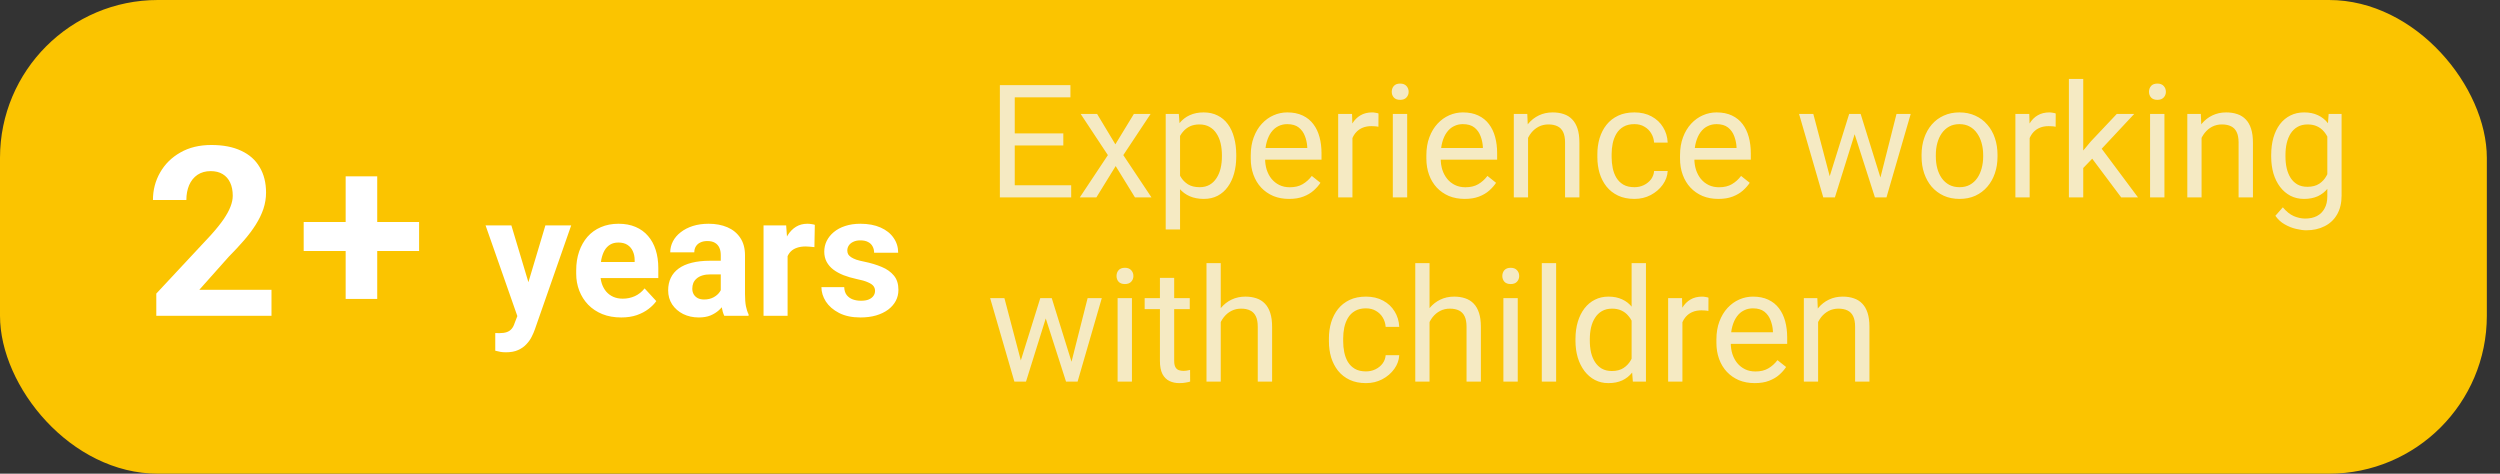
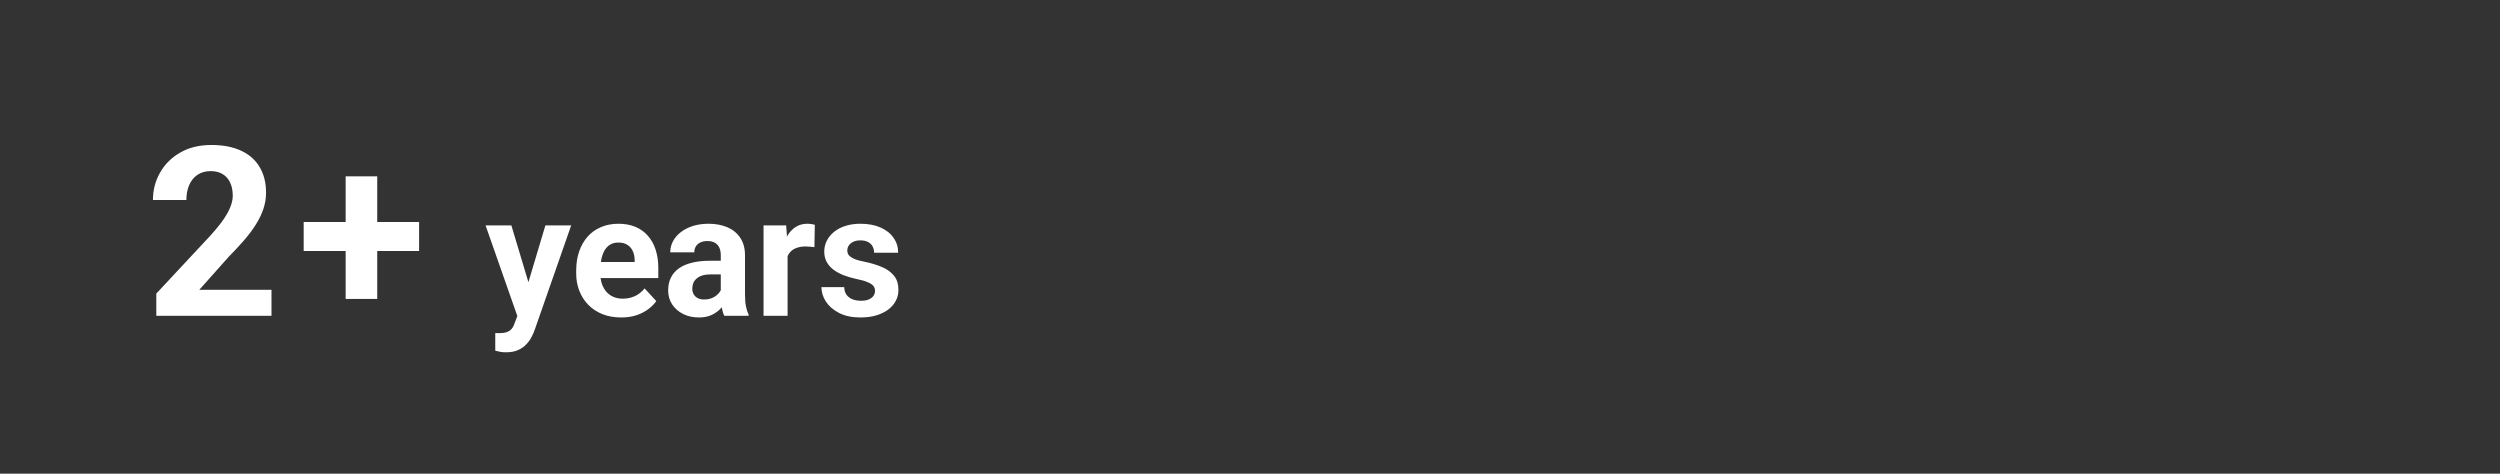
<svg xmlns="http://www.w3.org/2000/svg" width="190" height="36" viewBox="0 0 190 36" fill="none">
  <rect x="0" y="0" width="190" height="36" fill="#333333" stroke="none" />
-   <rect width="189" height="36" rx="12" fill="#FBC400" />
-   <path d="M81.41 14.08V15H76.893V14.08H81.41ZM77.121 6.469V15H75.99V6.469H77.121ZM80.812 10.137V11.057H76.893V10.137H80.812ZM81.352 6.469V7.395H76.893V6.469H81.352ZM83.379 8.66L84.768 10.969L86.174 8.66H87.445L85.371 11.789L87.51 15H86.256L84.791 12.621L83.326 15H82.066L84.199 11.789L82.131 8.66H83.379ZM89.684 9.879V17.438H88.594V8.66H89.59L89.684 9.879ZM93.955 11.777V11.9C93.955 12.361 93.9 12.789 93.791 13.184C93.682 13.574 93.522 13.914 93.311 14.203C93.103 14.492 92.848 14.717 92.543 14.877C92.238 15.037 91.889 15.117 91.494 15.117C91.092 15.117 90.736 15.051 90.428 14.918C90.119 14.785 89.857 14.592 89.643 14.338C89.428 14.084 89.256 13.779 89.127 13.424C89.002 13.068 88.916 12.668 88.869 12.223V11.566C88.916 11.098 89.004 10.678 89.133 10.307C89.262 9.936 89.432 9.619 89.643 9.357C89.857 9.092 90.117 8.891 90.422 8.754C90.727 8.613 91.078 8.543 91.477 8.543C91.875 8.543 92.228 8.621 92.537 8.777C92.846 8.93 93.106 9.148 93.316 9.434C93.527 9.719 93.686 10.06 93.791 10.459C93.9 10.854 93.955 11.293 93.955 11.777ZM92.865 11.9V11.777C92.865 11.461 92.832 11.164 92.766 10.887C92.699 10.605 92.596 10.359 92.455 10.148C92.318 9.934 92.143 9.766 91.928 9.645C91.713 9.52 91.457 9.457 91.16 9.457C90.887 9.457 90.648 9.504 90.445 9.598C90.246 9.691 90.076 9.818 89.936 9.979C89.795 10.135 89.68 10.315 89.59 10.518C89.504 10.717 89.439 10.924 89.397 11.139V12.656C89.475 12.93 89.584 13.188 89.725 13.43C89.865 13.668 90.053 13.861 90.287 14.01C90.522 14.154 90.816 14.227 91.172 14.227C91.465 14.227 91.717 14.166 91.928 14.045C92.143 13.92 92.318 13.75 92.455 13.535C92.596 13.32 92.699 13.074 92.766 12.797C92.832 12.516 92.865 12.217 92.865 11.9ZM97.969 15.117C97.527 15.117 97.127 15.043 96.768 14.895C96.412 14.742 96.106 14.529 95.848 14.256C95.594 13.982 95.398 13.658 95.262 13.283C95.125 12.908 95.057 12.498 95.057 12.053V11.807C95.057 11.291 95.133 10.832 95.285 10.43C95.438 10.023 95.644 9.68 95.906 9.398C96.168 9.117 96.465 8.904 96.797 8.76C97.129 8.615 97.473 8.543 97.828 8.543C98.281 8.543 98.672 8.621 99 8.777C99.332 8.934 99.603 9.152 99.814 9.434C100.025 9.711 100.182 10.039 100.283 10.418C100.385 10.793 100.435 11.203 100.435 11.648V12.135H95.701V11.25H99.352V11.168C99.336 10.887 99.277 10.613 99.176 10.348C99.078 10.082 98.922 9.863 98.707 9.691C98.492 9.52 98.199 9.434 97.828 9.434C97.582 9.434 97.356 9.486 97.148 9.592C96.941 9.693 96.764 9.846 96.615 10.049C96.467 10.252 96.352 10.5 96.269 10.793C96.188 11.086 96.147 11.424 96.147 11.807V12.053C96.147 12.354 96.188 12.637 96.269 12.902C96.356 13.164 96.478 13.395 96.639 13.594C96.803 13.793 97 13.949 97.231 14.062C97.465 14.176 97.731 14.232 98.027 14.232C98.41 14.232 98.734 14.154 99 13.998C99.266 13.842 99.498 13.633 99.697 13.371L100.353 13.893C100.217 14.1 100.043 14.297 99.832 14.484C99.621 14.672 99.361 14.824 99.053 14.941C98.748 15.059 98.387 15.117 97.969 15.117ZM102.785 9.656V15H101.701V8.66H102.756L102.785 9.656ZM104.766 8.625L104.76 9.633C104.67 9.613 104.584 9.602 104.502 9.598C104.424 9.59 104.334 9.586 104.232 9.586C103.982 9.586 103.762 9.625 103.57 9.703C103.379 9.781 103.217 9.891 103.084 10.031C102.951 10.172 102.846 10.34 102.768 10.535C102.693 10.727 102.645 10.938 102.621 11.168L102.316 11.344C102.316 10.961 102.354 10.602 102.428 10.266C102.506 9.93 102.625 9.633 102.785 9.375C102.945 9.113 103.148 8.91 103.395 8.766C103.645 8.617 103.941 8.543 104.285 8.543C104.363 8.543 104.453 8.553 104.555 8.572C104.656 8.588 104.727 8.605 104.766 8.625ZM106.945 8.66V15H105.855V8.66H106.945ZM105.773 6.979C105.773 6.803 105.826 6.654 105.932 6.533C106.041 6.412 106.201 6.352 106.412 6.352C106.619 6.352 106.777 6.412 106.887 6.533C107 6.654 107.057 6.803 107.057 6.979C107.057 7.146 107 7.291 106.887 7.412C106.777 7.529 106.619 7.588 106.412 7.588C106.201 7.588 106.041 7.529 105.932 7.412C105.826 7.291 105.773 7.146 105.773 6.979ZM111.316 15.117C110.875 15.117 110.475 15.043 110.115 14.895C109.76 14.742 109.453 14.529 109.195 14.256C108.941 13.982 108.746 13.658 108.609 13.283C108.473 12.908 108.404 12.498 108.404 12.053V11.807C108.404 11.291 108.48 10.832 108.633 10.43C108.785 10.023 108.992 9.68 109.254 9.398C109.516 9.117 109.812 8.904 110.145 8.76C110.477 8.615 110.82 8.543 111.176 8.543C111.629 8.543 112.02 8.621 112.348 8.777C112.68 8.934 112.951 9.152 113.162 9.434C113.373 9.711 113.529 10.039 113.631 10.418C113.732 10.793 113.783 11.203 113.783 11.648V12.135H109.049V11.25H112.699V11.168C112.684 10.887 112.625 10.613 112.523 10.348C112.426 10.082 112.27 9.863 112.055 9.691C111.84 9.52 111.547 9.434 111.176 9.434C110.93 9.434 110.703 9.486 110.496 9.592C110.289 9.693 110.111 9.846 109.963 10.049C109.814 10.252 109.699 10.5 109.617 10.793C109.535 11.086 109.494 11.424 109.494 11.807V12.053C109.494 12.354 109.535 12.637 109.617 12.902C109.703 13.164 109.826 13.395 109.986 13.594C110.15 13.793 110.348 13.949 110.578 14.062C110.812 14.176 111.078 14.232 111.375 14.232C111.758 14.232 112.082 14.154 112.348 13.998C112.613 13.842 112.846 13.633 113.045 13.371L113.701 13.893C113.564 14.1 113.391 14.297 113.18 14.484C112.969 14.672 112.709 14.824 112.4 14.941C112.096 15.059 111.734 15.117 111.316 15.117ZM116.133 10.014V15H115.049V8.66H116.074L116.133 10.014ZM115.875 11.59L115.424 11.572C115.428 11.139 115.492 10.738 115.617 10.371C115.742 10 115.918 9.678 116.145 9.404C116.371 9.131 116.641 8.92 116.953 8.771C117.27 8.619 117.619 8.543 118.002 8.543C118.314 8.543 118.596 8.586 118.846 8.672C119.096 8.754 119.309 8.887 119.484 9.07C119.664 9.254 119.801 9.492 119.895 9.785C119.988 10.074 120.035 10.428 120.035 10.846V15H118.945V10.834C118.945 10.502 118.896 10.236 118.799 10.037C118.701 9.834 118.559 9.688 118.371 9.598C118.184 9.504 117.953 9.457 117.68 9.457C117.41 9.457 117.164 9.514 116.941 9.627C116.723 9.74 116.533 9.896 116.373 10.096C116.217 10.295 116.094 10.523 116.004 10.781C115.918 11.035 115.875 11.305 115.875 11.59ZM124.219 14.227C124.477 14.227 124.715 14.174 124.934 14.068C125.152 13.963 125.332 13.818 125.473 13.635C125.613 13.447 125.693 13.234 125.713 12.996H126.744C126.725 13.371 126.598 13.721 126.363 14.045C126.133 14.365 125.83 14.625 125.455 14.824C125.08 15.02 124.668 15.117 124.219 15.117C123.742 15.117 123.326 15.033 122.971 14.865C122.619 14.697 122.326 14.467 122.092 14.174C121.861 13.881 121.688 13.545 121.57 13.166C121.457 12.783 121.4 12.379 121.4 11.953V11.707C121.4 11.281 121.457 10.879 121.57 10.5C121.688 10.117 121.861 9.779 122.092 9.486C122.326 9.193 122.619 8.963 122.971 8.795C123.326 8.627 123.742 8.543 124.219 8.543C124.715 8.543 125.148 8.645 125.52 8.848C125.891 9.047 126.182 9.32 126.393 9.668C126.607 10.012 126.725 10.402 126.744 10.84H125.713C125.693 10.578 125.619 10.342 125.49 10.131C125.365 9.92 125.193 9.752 124.975 9.627C124.76 9.498 124.508 9.434 124.219 9.434C123.887 9.434 123.607 9.5 123.381 9.633C123.158 9.762 122.98 9.938 122.848 10.16C122.719 10.379 122.625 10.623 122.566 10.893C122.512 11.158 122.484 11.43 122.484 11.707V11.953C122.484 12.23 122.512 12.504 122.566 12.773C122.621 13.043 122.713 13.287 122.842 13.506C122.975 13.725 123.152 13.9 123.375 14.033C123.602 14.162 123.883 14.227 124.219 14.227ZM130.594 15.117C130.152 15.117 129.752 15.043 129.393 14.895C129.037 14.742 128.73 14.529 128.473 14.256C128.219 13.982 128.023 13.658 127.887 13.283C127.75 12.908 127.682 12.498 127.682 12.053V11.807C127.682 11.291 127.758 10.832 127.91 10.43C128.062 10.023 128.27 9.68 128.531 9.398C128.793 9.117 129.09 8.904 129.422 8.76C129.754 8.615 130.098 8.543 130.453 8.543C130.906 8.543 131.297 8.621 131.625 8.777C131.957 8.934 132.229 9.152 132.439 9.434C132.65 9.711 132.807 10.039 132.908 10.418C133.01 10.793 133.061 11.203 133.061 11.648V12.135H128.326V11.25H131.977V11.168C131.961 10.887 131.902 10.613 131.801 10.348C131.703 10.082 131.547 9.863 131.332 9.691C131.117 9.52 130.824 9.434 130.453 9.434C130.207 9.434 129.98 9.486 129.773 9.592C129.566 9.693 129.389 9.846 129.24 10.049C129.092 10.252 128.977 10.5 128.895 10.793C128.812 11.086 128.771 11.424 128.771 11.807V12.053C128.771 12.354 128.812 12.637 128.895 12.902C128.98 13.164 129.104 13.395 129.264 13.594C129.428 13.793 129.625 13.949 129.855 14.062C130.09 14.176 130.355 14.232 130.652 14.232C131.035 14.232 131.359 14.154 131.625 13.998C131.891 13.842 132.123 13.633 132.322 13.371L132.979 13.893C132.842 14.1 132.668 14.297 132.457 14.484C132.246 14.672 131.986 14.824 131.678 14.941C131.373 15.059 131.012 15.117 130.594 15.117ZM138.908 13.875L140.537 8.66H141.252L141.111 9.697L139.453 15H138.756L138.908 13.875ZM137.812 8.66L139.201 13.934L139.301 15H138.568L136.729 8.66H137.812ZM142.811 13.893L144.135 8.66H145.213L143.373 15H142.646L142.811 13.893ZM141.41 8.66L143.004 13.787L143.186 15H142.494L140.789 9.686L140.648 8.66H141.41ZM146.039 11.9V11.766C146.039 11.309 146.105 10.885 146.238 10.494C146.371 10.1 146.562 9.758 146.812 9.469C147.062 9.176 147.365 8.949 147.721 8.789C148.076 8.625 148.475 8.543 148.916 8.543C149.361 8.543 149.762 8.625 150.117 8.789C150.477 8.949 150.781 9.176 151.031 9.469C151.285 9.758 151.479 10.1 151.611 10.494C151.744 10.885 151.811 11.309 151.811 11.766V11.9C151.811 12.357 151.744 12.781 151.611 13.172C151.479 13.562 151.285 13.904 151.031 14.197C150.781 14.486 150.479 14.713 150.123 14.877C149.771 15.037 149.373 15.117 148.928 15.117C148.482 15.117 148.082 15.037 147.727 14.877C147.371 14.713 147.066 14.486 146.812 14.197C146.562 13.904 146.371 13.562 146.238 13.172C146.105 12.781 146.039 12.357 146.039 11.9ZM147.123 11.766V11.9C147.123 12.217 147.16 12.516 147.234 12.797C147.309 13.074 147.42 13.32 147.568 13.535C147.721 13.75 147.91 13.92 148.137 14.045C148.363 14.166 148.627 14.227 148.928 14.227C149.225 14.227 149.484 14.166 149.707 14.045C149.934 13.92 150.121 13.75 150.27 13.535C150.418 13.32 150.529 13.074 150.604 12.797C150.682 12.516 150.721 12.217 150.721 11.9V11.766C150.721 11.453 150.682 11.158 150.604 10.881C150.529 10.6 150.416 10.352 150.264 10.137C150.115 9.918 149.928 9.746 149.701 9.621C149.479 9.496 149.217 9.434 148.916 9.434C148.619 9.434 148.357 9.496 148.131 9.621C147.908 9.746 147.721 9.918 147.568 10.137C147.42 10.352 147.309 10.6 147.234 10.881C147.16 11.158 147.123 11.453 147.123 11.766ZM154.254 9.656V15H153.17V8.66H154.225L154.254 9.656ZM156.234 8.625L156.229 9.633C156.139 9.613 156.053 9.602 155.971 9.598C155.893 9.59 155.803 9.586 155.701 9.586C155.451 9.586 155.23 9.625 155.039 9.703C154.848 9.781 154.686 9.891 154.553 10.031C154.42 10.172 154.314 10.34 154.236 10.535C154.162 10.727 154.113 10.938 154.09 11.168L153.785 11.344C153.785 10.961 153.822 10.602 153.896 10.266C153.975 9.93 154.094 9.633 154.254 9.375C154.414 9.113 154.617 8.91 154.863 8.766C155.113 8.617 155.41 8.543 155.754 8.543C155.832 8.543 155.922 8.553 156.023 8.572C156.125 8.588 156.195 8.605 156.234 8.625ZM158.326 6V15H157.236V6H158.326ZM162.199 8.66L159.434 11.619L157.887 13.225L157.799 12.07L158.906 10.746L160.875 8.66H162.199ZM161.209 15L158.947 11.977L159.51 11.01L162.486 15H161.209ZM164.496 8.66V15H163.406V8.66H164.496ZM163.324 6.979C163.324 6.803 163.377 6.654 163.482 6.533C163.592 6.412 163.752 6.352 163.963 6.352C164.17 6.352 164.328 6.412 164.438 6.533C164.551 6.654 164.607 6.803 164.607 6.979C164.607 7.146 164.551 7.291 164.438 7.412C164.328 7.529 164.17 7.588 163.963 7.588C163.752 7.588 163.592 7.529 163.482 7.412C163.377 7.291 163.324 7.146 163.324 6.979ZM167.32 10.014V15H166.236V8.66H167.262L167.32 10.014ZM167.062 11.59L166.611 11.572C166.615 11.139 166.68 10.738 166.805 10.371C166.93 10 167.105 9.678 167.332 9.404C167.559 9.131 167.828 8.92 168.141 8.771C168.457 8.619 168.807 8.543 169.189 8.543C169.502 8.543 169.783 8.586 170.033 8.672C170.283 8.754 170.496 8.887 170.672 9.07C170.852 9.254 170.988 9.492 171.082 9.785C171.176 10.074 171.223 10.428 171.223 10.846V15H170.133V10.834C170.133 10.502 170.084 10.236 169.986 10.037C169.889 9.834 169.746 9.688 169.559 9.598C169.371 9.504 169.141 9.457 168.867 9.457C168.598 9.457 168.352 9.514 168.129 9.627C167.91 9.74 167.721 9.896 167.561 10.096C167.404 10.295 167.281 10.523 167.191 10.781C167.105 11.035 167.062 11.305 167.062 11.59ZM176.977 8.66H177.961V14.865C177.961 15.424 177.848 15.9 177.621 16.295C177.395 16.689 177.078 16.988 176.672 17.191C176.27 17.398 175.805 17.502 175.277 17.502C175.059 17.502 174.801 17.467 174.504 17.396C174.211 17.33 173.922 17.215 173.637 17.051C173.355 16.891 173.119 16.674 172.928 16.4L173.496 15.756C173.762 16.076 174.039 16.299 174.328 16.424C174.621 16.549 174.91 16.611 175.195 16.611C175.539 16.611 175.836 16.547 176.086 16.418C176.336 16.289 176.529 16.098 176.666 15.844C176.807 15.594 176.877 15.285 176.877 14.918V10.055L176.977 8.66ZM172.611 11.9V11.777C172.611 11.293 172.668 10.854 172.781 10.459C172.898 10.06 173.064 9.719 173.279 9.434C173.498 9.148 173.762 8.93 174.07 8.777C174.379 8.621 174.727 8.543 175.113 8.543C175.512 8.543 175.859 8.613 176.156 8.754C176.457 8.891 176.711 9.092 176.918 9.357C177.129 9.619 177.295 9.936 177.416 10.307C177.537 10.678 177.621 11.098 177.668 11.566V12.105C177.625 12.57 177.541 12.988 177.416 13.359C177.295 13.73 177.129 14.047 176.918 14.309C176.711 14.57 176.457 14.771 176.156 14.912C175.855 15.049 175.504 15.117 175.102 15.117C174.723 15.117 174.379 15.037 174.07 14.877C173.766 14.717 173.504 14.492 173.285 14.203C173.066 13.914 172.898 13.574 172.781 13.184C172.668 12.789 172.611 12.361 172.611 11.9ZM173.695 11.777V11.9C173.695 12.217 173.727 12.514 173.789 12.791C173.855 13.068 173.955 13.312 174.088 13.523C174.225 13.734 174.398 13.9 174.609 14.021C174.82 14.139 175.072 14.197 175.365 14.197C175.725 14.197 176.021 14.121 176.256 13.969C176.49 13.816 176.676 13.615 176.812 13.365C176.953 13.115 177.062 12.844 177.141 12.551V11.139C177.098 10.924 177.031 10.717 176.941 10.518C176.855 10.315 176.742 10.135 176.602 9.979C176.465 9.818 176.295 9.691 176.092 9.598C175.889 9.504 175.65 9.457 175.377 9.457C175.08 9.457 174.824 9.52 174.609 9.645C174.398 9.766 174.225 9.934 174.088 10.148C173.955 10.359 173.855 10.605 173.789 10.887C173.727 11.164 173.695 11.461 173.695 11.777ZM77.432 27.875L79.061 22.66H79.775L79.635 23.697L77.977 29H77.279L77.432 27.875ZM76.336 22.66L77.725 27.934L77.824 29H77.092L75.252 22.66H76.336ZM81.334 27.893L82.658 22.66H83.736L81.897 29H81.17L81.334 27.893ZM79.934 22.66L81.527 27.787L81.709 29H81.018L79.312 23.686L79.172 22.66H79.934ZM86.027 22.66V29H84.938V22.66H86.027ZM84.856 20.979C84.856 20.803 84.908 20.654 85.014 20.533C85.123 20.412 85.283 20.352 85.494 20.352C85.701 20.352 85.859 20.412 85.969 20.533C86.082 20.654 86.139 20.803 86.139 20.979C86.139 21.146 86.082 21.291 85.969 21.412C85.859 21.529 85.701 21.588 85.494 21.588C85.283 21.588 85.123 21.529 85.014 21.412C84.908 21.291 84.856 21.146 84.856 20.979ZM90.422 22.66V23.492H86.994V22.66H90.422ZM88.154 21.119H89.238V27.43C89.238 27.645 89.272 27.807 89.338 27.916C89.404 28.025 89.49 28.098 89.596 28.133C89.701 28.168 89.814 28.186 89.936 28.186C90.025 28.186 90.119 28.178 90.217 28.162C90.318 28.143 90.394 28.127 90.445 28.115L90.451 29C90.365 29.027 90.252 29.053 90.111 29.076C89.975 29.104 89.809 29.117 89.613 29.117C89.348 29.117 89.103 29.064 88.881 28.959C88.658 28.854 88.481 28.678 88.348 28.432C88.219 28.182 88.154 27.846 88.154 27.424V21.119ZM92.777 20V29H91.693V20H92.777ZM92.519 25.59L92.068 25.572C92.072 25.139 92.137 24.738 92.262 24.371C92.387 24 92.562 23.678 92.789 23.404C93.016 23.131 93.285 22.92 93.598 22.771C93.914 22.619 94.264 22.543 94.647 22.543C94.959 22.543 95.24 22.586 95.49 22.672C95.74 22.754 95.953 22.887 96.129 23.07C96.309 23.254 96.445 23.492 96.539 23.785C96.633 24.074 96.68 24.428 96.68 24.846V29H95.59V24.834C95.59 24.502 95.541 24.236 95.443 24.037C95.346 23.834 95.203 23.688 95.016 23.598C94.828 23.504 94.598 23.457 94.324 23.457C94.055 23.457 93.809 23.514 93.586 23.627C93.367 23.74 93.178 23.896 93.018 24.096C92.861 24.295 92.738 24.523 92.648 24.781C92.562 25.035 92.519 25.305 92.519 25.59ZM103.816 28.227C104.074 28.227 104.312 28.174 104.531 28.068C104.75 27.963 104.93 27.818 105.07 27.635C105.211 27.447 105.291 27.234 105.311 26.996H106.342C106.322 27.371 106.195 27.721 105.961 28.045C105.73 28.365 105.428 28.625 105.053 28.824C104.678 29.02 104.266 29.117 103.816 29.117C103.34 29.117 102.924 29.033 102.568 28.865C102.217 28.697 101.924 28.467 101.689 28.174C101.459 27.881 101.285 27.545 101.168 27.166C101.055 26.783 100.998 26.379 100.998 25.953V25.707C100.998 25.281 101.055 24.879 101.168 24.5C101.285 24.117 101.459 23.779 101.689 23.486C101.924 23.193 102.217 22.963 102.568 22.795C102.924 22.627 103.34 22.543 103.816 22.543C104.312 22.543 104.746 22.645 105.117 22.848C105.488 23.047 105.779 23.32 105.99 23.668C106.205 24.012 106.322 24.402 106.342 24.84H105.311C105.291 24.578 105.217 24.342 105.088 24.131C104.963 23.92 104.791 23.752 104.572 23.627C104.357 23.498 104.105 23.434 103.816 23.434C103.484 23.434 103.205 23.5 102.979 23.633C102.756 23.762 102.578 23.938 102.445 24.16C102.316 24.379 102.223 24.623 102.164 24.893C102.109 25.158 102.082 25.43 102.082 25.707V25.953C102.082 26.23 102.109 26.504 102.164 26.773C102.219 27.043 102.311 27.287 102.439 27.506C102.572 27.725 102.75 27.9 102.973 28.033C103.199 28.162 103.48 28.227 103.816 28.227ZM108.645 20V29H107.561V20H108.645ZM108.387 25.59L107.936 25.572C107.939 25.139 108.004 24.738 108.129 24.371C108.254 24 108.43 23.678 108.656 23.404C108.883 23.131 109.152 22.92 109.465 22.771C109.781 22.619 110.131 22.543 110.514 22.543C110.826 22.543 111.107 22.586 111.357 22.672C111.607 22.754 111.82 22.887 111.996 23.07C112.176 23.254 112.312 23.492 112.406 23.785C112.5 24.074 112.547 24.428 112.547 24.846V29H111.457V24.834C111.457 24.502 111.408 24.236 111.311 24.037C111.213 23.834 111.07 23.688 110.883 23.598C110.695 23.504 110.465 23.457 110.191 23.457C109.922 23.457 109.676 23.514 109.453 23.627C109.234 23.74 109.045 23.896 108.885 24.096C108.729 24.295 108.605 24.523 108.516 24.781C108.43 25.035 108.387 25.305 108.387 25.59ZM115.348 22.66V29H114.258V22.66H115.348ZM114.176 20.979C114.176 20.803 114.229 20.654 114.334 20.533C114.443 20.412 114.604 20.352 114.814 20.352C115.021 20.352 115.18 20.412 115.289 20.533C115.402 20.654 115.459 20.803 115.459 20.979C115.459 21.146 115.402 21.291 115.289 21.412C115.18 21.529 115.021 21.588 114.814 21.588C114.604 21.588 114.443 21.529 114.334 21.412C114.229 21.291 114.176 21.146 114.176 20.979ZM118.266 20V29H117.176V20H118.266ZM124.002 27.77V20H125.092V29H124.096L124.002 27.77ZM119.736 25.9V25.777C119.736 25.293 119.795 24.854 119.912 24.459C120.033 24.061 120.203 23.719 120.422 23.434C120.645 23.148 120.908 22.93 121.213 22.777C121.521 22.621 121.865 22.543 122.244 22.543C122.643 22.543 122.99 22.613 123.287 22.754C123.588 22.891 123.842 23.092 124.049 23.357C124.26 23.619 124.426 23.936 124.547 24.307C124.668 24.678 124.752 25.098 124.799 25.566V26.105C124.756 26.57 124.672 26.988 124.547 27.359C124.426 27.73 124.26 28.047 124.049 28.309C123.842 28.57 123.588 28.771 123.287 28.912C122.986 29.049 122.635 29.117 122.232 29.117C121.861 29.117 121.521 29.037 121.213 28.877C120.908 28.717 120.645 28.492 120.422 28.203C120.203 27.914 120.033 27.574 119.912 27.184C119.795 26.789 119.736 26.361 119.736 25.9ZM120.826 25.777V25.9C120.826 26.217 120.857 26.514 120.92 26.791C120.986 27.068 121.088 27.312 121.225 27.523C121.361 27.734 121.535 27.9 121.746 28.021C121.957 28.139 122.209 28.197 122.502 28.197C122.861 28.197 123.156 28.121 123.387 27.969C123.621 27.816 123.809 27.615 123.949 27.365C124.09 27.115 124.199 26.844 124.277 26.551V25.139C124.23 24.924 124.162 24.717 124.072 24.518C123.986 24.314 123.873 24.135 123.732 23.979C123.596 23.818 123.426 23.691 123.223 23.598C123.023 23.504 122.787 23.457 122.514 23.457C122.217 23.457 121.961 23.52 121.746 23.645C121.535 23.766 121.361 23.934 121.225 24.148C121.088 24.359 120.986 24.605 120.92 24.887C120.857 25.164 120.826 25.461 120.826 25.777ZM127.863 23.656V29H126.779V22.66H127.834L127.863 23.656ZM129.844 22.625L129.838 23.633C129.748 23.613 129.662 23.602 129.58 23.598C129.502 23.59 129.412 23.586 129.311 23.586C129.061 23.586 128.84 23.625 128.648 23.703C128.457 23.781 128.295 23.891 128.162 24.031C128.029 24.172 127.924 24.34 127.846 24.535C127.771 24.727 127.723 24.938 127.699 25.168L127.395 25.344C127.395 24.961 127.432 24.602 127.506 24.266C127.584 23.93 127.703 23.633 127.863 23.375C128.023 23.113 128.227 22.91 128.473 22.766C128.723 22.617 129.02 22.543 129.363 22.543C129.441 22.543 129.531 22.553 129.633 22.572C129.734 22.588 129.805 22.605 129.844 22.625ZM133.359 29.117C132.918 29.117 132.518 29.043 132.158 28.895C131.803 28.742 131.496 28.529 131.238 28.256C130.984 27.982 130.789 27.658 130.652 27.283C130.516 26.908 130.447 26.498 130.447 26.053V25.807C130.447 25.291 130.523 24.832 130.676 24.43C130.828 24.023 131.035 23.68 131.297 23.398C131.559 23.117 131.855 22.904 132.188 22.76C132.52 22.615 132.863 22.543 133.219 22.543C133.672 22.543 134.062 22.621 134.391 22.777C134.723 22.934 134.994 23.152 135.205 23.434C135.416 23.711 135.572 24.039 135.674 24.418C135.775 24.793 135.826 25.203 135.826 25.648V26.135H131.092V25.25H134.742V25.168C134.727 24.887 134.668 24.613 134.566 24.348C134.469 24.082 134.312 23.863 134.098 23.691C133.883 23.52 133.59 23.434 133.219 23.434C132.973 23.434 132.746 23.486 132.539 23.592C132.332 23.693 132.154 23.846 132.006 24.049C131.857 24.252 131.742 24.5 131.66 24.793C131.578 25.086 131.537 25.424 131.537 25.807V26.053C131.537 26.354 131.578 26.637 131.66 26.902C131.746 27.164 131.869 27.395 132.029 27.594C132.193 27.793 132.391 27.949 132.621 28.062C132.855 28.176 133.121 28.232 133.418 28.232C133.801 28.232 134.125 28.154 134.391 27.998C134.656 27.842 134.889 27.633 135.088 27.371L135.744 27.893C135.607 28.1 135.434 28.297 135.223 28.484C135.012 28.672 134.752 28.824 134.443 28.941C134.139 29.059 133.777 29.117 133.359 29.117ZM138.176 24.014V29H137.092V22.66H138.117L138.176 24.014ZM137.918 25.59L137.467 25.572C137.471 25.139 137.535 24.738 137.66 24.371C137.785 24 137.961 23.678 138.188 23.404C138.414 23.131 138.684 22.92 138.996 22.771C139.312 22.619 139.662 22.543 140.045 22.543C140.357 22.543 140.639 22.586 140.889 22.672C141.139 22.754 141.352 22.887 141.527 23.07C141.707 23.254 141.844 23.492 141.938 23.785C142.031 24.074 142.078 24.428 142.078 24.846V29H140.988V24.834C140.988 24.502 140.939 24.236 140.842 24.037C140.744 23.834 140.602 23.688 140.414 23.598C140.227 23.504 139.996 23.457 139.723 23.457C139.453 23.457 139.207 23.514 138.984 23.627C138.766 23.74 138.576 23.896 138.416 24.096C138.26 24.295 138.137 24.523 138.047 24.781C137.961 25.035 137.918 25.305 137.918 25.59Z" fill="#F4F4F4" fill-opacity="0.8" />
  <path d="M31.851 16.872V19.078H23.08V16.872H31.851ZM28.669 13.4V22.717H26.27V13.4H28.669ZM39.627 23.226L41.449 17.132H43.41L40.649 25.035C40.59 25.208 40.509 25.394 40.408 25.593C40.31 25.792 40.177 25.98 40.008 26.158C39.843 26.34 39.633 26.488 39.379 26.602C39.13 26.717 38.823 26.774 38.459 26.774C38.285 26.774 38.144 26.763 38.034 26.742C37.924 26.721 37.792 26.691 37.64 26.653V25.314C37.687 25.314 37.735 25.314 37.786 25.314C37.837 25.318 37.886 25.32 37.932 25.32C38.173 25.32 38.37 25.293 38.523 25.238C38.675 25.183 38.797 25.098 38.891 24.984C38.984 24.874 39.058 24.73 39.113 24.552L39.627 23.226ZM38.865 17.132L40.357 22.108L40.617 24.044L39.373 24.178L36.904 17.132H38.865ZM47.212 24.127C46.679 24.127 46.201 24.042 45.778 23.873C45.355 23.7 44.995 23.46 44.699 23.156C44.407 22.851 44.182 22.498 44.026 22.096C43.869 21.689 43.791 21.258 43.791 20.801V20.547C43.791 20.026 43.865 19.55 44.013 19.119C44.161 18.687 44.373 18.312 44.648 17.995C44.927 17.678 45.266 17.434 45.664 17.265C46.061 17.092 46.51 17.005 47.009 17.005C47.496 17.005 47.928 17.085 48.304 17.246C48.681 17.407 48.996 17.635 49.25 17.932C49.508 18.228 49.703 18.583 49.834 18.998C49.965 19.409 50.031 19.866 50.031 20.369V21.131H44.572V19.912H48.234V19.773C48.234 19.519 48.188 19.292 48.095 19.093C48.006 18.89 47.87 18.729 47.688 18.611C47.507 18.492 47.274 18.433 46.99 18.433C46.749 18.433 46.542 18.486 46.368 18.592C46.195 18.698 46.053 18.846 45.943 19.036C45.837 19.227 45.757 19.451 45.702 19.709C45.651 19.963 45.626 20.242 45.626 20.547V20.801C45.626 21.076 45.664 21.33 45.74 21.562C45.82 21.795 45.932 21.996 46.076 22.166C46.224 22.335 46.402 22.466 46.609 22.559C46.821 22.652 47.06 22.699 47.327 22.699C47.657 22.699 47.964 22.635 48.247 22.508C48.535 22.377 48.782 22.18 48.99 21.918L49.878 22.883C49.734 23.09 49.538 23.289 49.288 23.48C49.043 23.67 48.746 23.826 48.399 23.949C48.052 24.068 47.657 24.127 47.212 24.127ZM54.779 22.451V19.392C54.779 19.172 54.743 18.983 54.671 18.827C54.599 18.666 54.487 18.541 54.334 18.452C54.186 18.363 53.994 18.319 53.757 18.319C53.554 18.319 53.378 18.355 53.23 18.427C53.082 18.494 52.968 18.594 52.887 18.725C52.807 18.852 52.767 19.002 52.767 19.176H50.938C50.938 18.884 51.006 18.607 51.142 18.344C51.277 18.082 51.474 17.851 51.732 17.652C51.99 17.449 52.297 17.291 52.652 17.176C53.012 17.062 53.414 17.005 53.858 17.005C54.392 17.005 54.866 17.094 55.28 17.271C55.695 17.449 56.021 17.716 56.258 18.071C56.499 18.427 56.62 18.871 56.62 19.404V22.343C56.62 22.72 56.643 23.029 56.69 23.27C56.736 23.507 56.804 23.714 56.893 23.892V24H55.045C54.956 23.814 54.889 23.581 54.842 23.302C54.8 23.018 54.779 22.735 54.779 22.451ZM55.02 19.817L55.033 20.852H54.011C53.77 20.852 53.56 20.879 53.382 20.934C53.205 20.989 53.059 21.067 52.944 21.169C52.83 21.266 52.745 21.381 52.69 21.512C52.64 21.643 52.614 21.787 52.614 21.943C52.614 22.1 52.65 22.242 52.722 22.369C52.794 22.491 52.898 22.589 53.033 22.661C53.169 22.728 53.327 22.762 53.509 22.762C53.784 22.762 54.023 22.707 54.227 22.597C54.43 22.487 54.586 22.352 54.696 22.191C54.81 22.03 54.87 21.878 54.874 21.734L55.356 22.508C55.289 22.682 55.196 22.862 55.077 23.048C54.963 23.234 54.817 23.41 54.639 23.575C54.461 23.735 54.248 23.869 53.998 23.975C53.748 24.076 53.452 24.127 53.109 24.127C52.673 24.127 52.278 24.04 51.922 23.867C51.571 23.689 51.292 23.446 51.084 23.137C50.881 22.824 50.78 22.468 50.78 22.07C50.78 21.711 50.847 21.391 50.983 21.112C51.118 20.832 51.317 20.598 51.58 20.407C51.846 20.213 52.178 20.067 52.576 19.969C52.974 19.868 53.435 19.817 53.96 19.817H55.02ZM59.857 18.63V24H58.029V17.132H59.749L59.857 18.63ZM61.926 17.087L61.895 18.782C61.806 18.77 61.698 18.759 61.571 18.75C61.448 18.738 61.336 18.731 61.234 18.731C60.976 18.731 60.752 18.765 60.562 18.833C60.375 18.896 60.219 18.992 60.092 19.119C59.969 19.246 59.876 19.4 59.812 19.582C59.753 19.764 59.719 19.971 59.711 20.204L59.343 20.09C59.343 19.645 59.387 19.237 59.476 18.865C59.565 18.488 59.694 18.16 59.863 17.881C60.037 17.602 60.248 17.386 60.498 17.233C60.748 17.081 61.033 17.005 61.355 17.005C61.456 17.005 61.56 17.013 61.666 17.03C61.772 17.043 61.859 17.062 61.926 17.087ZM66.503 22.102C66.503 21.971 66.465 21.852 66.389 21.747C66.312 21.641 66.171 21.544 65.963 21.455C65.76 21.361 65.466 21.277 65.081 21.201C64.734 21.125 64.41 21.029 64.11 20.915C63.814 20.797 63.556 20.655 63.335 20.49C63.12 20.325 62.95 20.13 62.828 19.906C62.705 19.677 62.644 19.417 62.644 19.125C62.644 18.837 62.705 18.566 62.828 18.312C62.955 18.059 63.134 17.834 63.367 17.64C63.604 17.441 63.892 17.286 64.231 17.176C64.573 17.062 64.958 17.005 65.386 17.005C65.982 17.005 66.495 17.1 66.922 17.291C67.353 17.481 67.684 17.743 67.912 18.078C68.145 18.408 68.261 18.784 68.261 19.207H66.433C66.433 19.03 66.395 18.871 66.319 18.731C66.247 18.588 66.133 18.475 65.976 18.395C65.824 18.31 65.625 18.268 65.379 18.268C65.176 18.268 65.001 18.304 64.853 18.376C64.704 18.444 64.59 18.537 64.51 18.655C64.434 18.77 64.395 18.896 64.395 19.036C64.395 19.142 64.417 19.237 64.459 19.322C64.505 19.402 64.58 19.476 64.681 19.544C64.783 19.612 64.914 19.675 65.075 19.734C65.24 19.789 65.443 19.84 65.684 19.887C66.179 19.988 66.621 20.122 67.011 20.287C67.4 20.447 67.709 20.668 67.938 20.947C68.166 21.222 68.28 21.584 68.28 22.032C68.28 22.337 68.213 22.616 68.077 22.87C67.942 23.124 67.747 23.346 67.493 23.537C67.239 23.723 66.935 23.869 66.579 23.975C66.228 24.076 65.832 24.127 65.392 24.127C64.753 24.127 64.211 24.013 63.767 23.784C63.327 23.556 62.993 23.266 62.764 22.915C62.54 22.559 62.428 22.195 62.428 21.823H64.161C64.169 22.072 64.233 22.273 64.351 22.426C64.474 22.578 64.628 22.688 64.814 22.756C65.005 22.824 65.21 22.857 65.43 22.857C65.667 22.857 65.864 22.826 66.02 22.762C66.177 22.695 66.296 22.606 66.376 22.496C66.461 22.381 66.503 22.25 66.503 22.102Z" fill="white" />
  <path d="M20.633 22.023V24H11.879V22.312L16.019 17.874C16.435 17.411 16.763 17.004 17.003 16.652C17.243 16.295 17.416 15.976 17.521 15.694C17.633 15.407 17.689 15.135 17.689 14.877C17.689 14.49 17.624 14.159 17.495 13.884C17.366 13.602 17.176 13.386 16.924 13.233C16.678 13.081 16.373 13.005 16.01 13.005C15.623 13.005 15.289 13.099 15.008 13.286C14.732 13.474 14.521 13.734 14.375 14.068C14.234 14.402 14.164 14.78 14.164 15.202H11.624C11.624 14.44 11.806 13.743 12.169 13.11C12.532 12.472 13.045 11.965 13.707 11.59C14.369 11.209 15.154 11.019 16.062 11.019C16.959 11.019 17.715 11.165 18.33 11.458C18.951 11.745 19.42 12.161 19.736 12.706C20.059 13.245 20.22 13.89 20.22 14.64C20.22 15.062 20.152 15.475 20.018 15.879C19.883 16.277 19.689 16.676 19.438 17.074C19.191 17.467 18.893 17.865 18.541 18.27C18.189 18.674 17.8 19.093 17.372 19.526L15.148 22.023H20.633Z" fill="white" />
</svg>